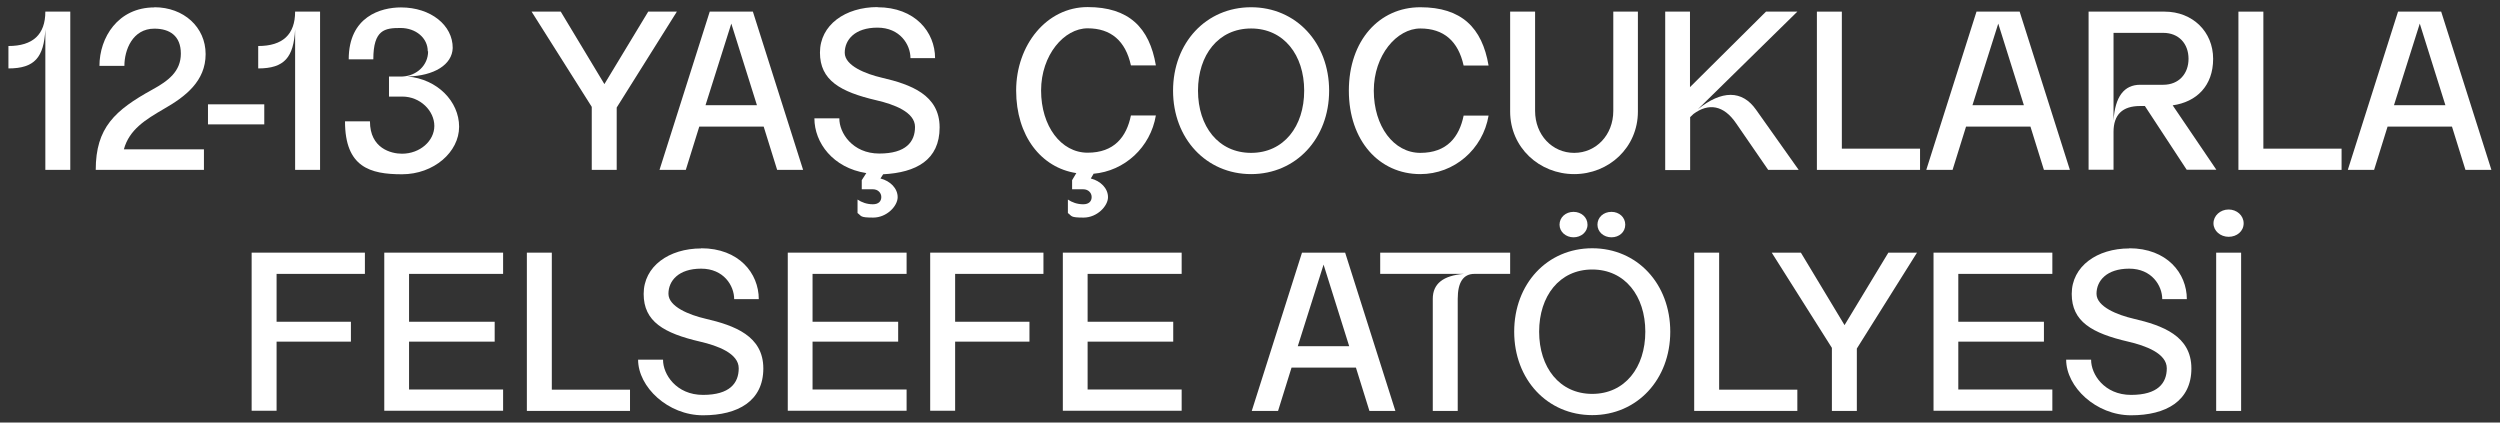
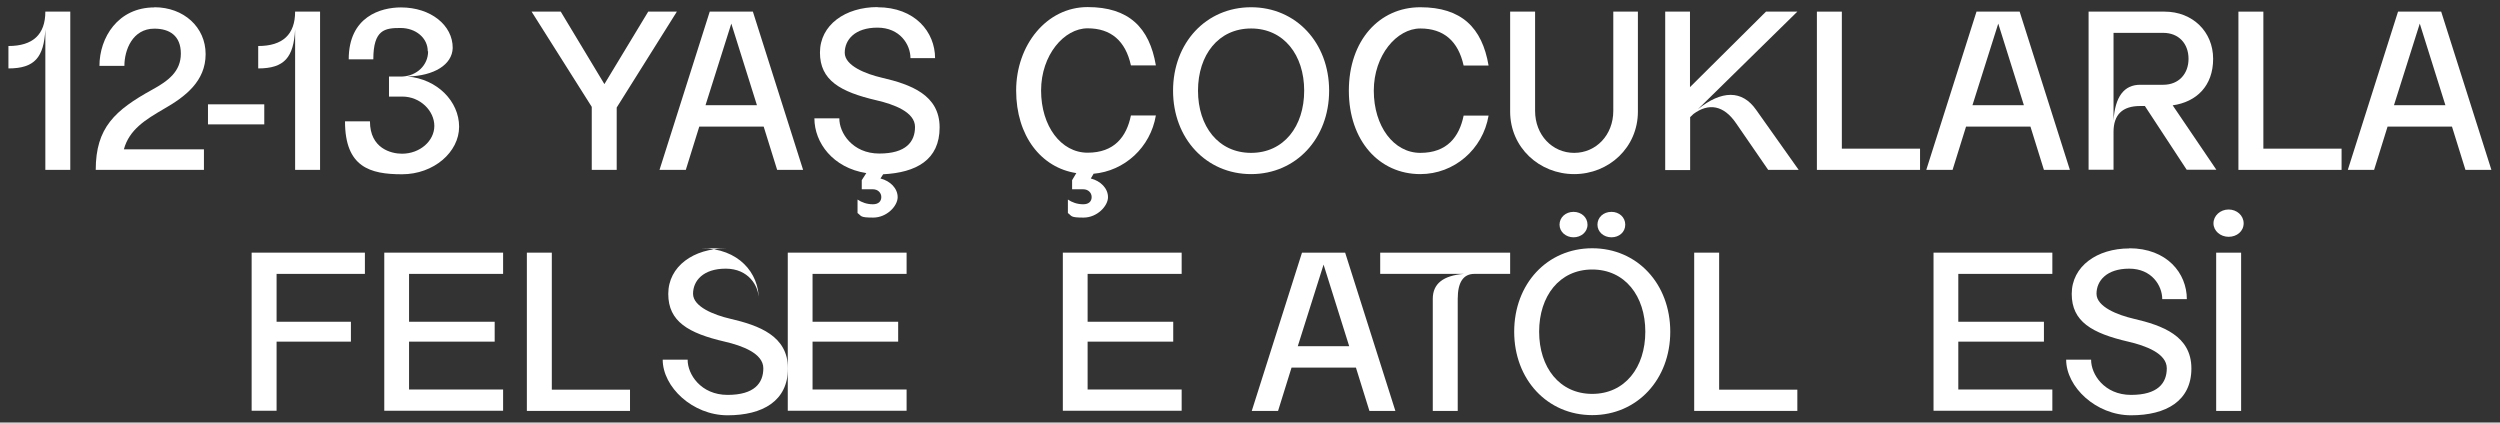
<svg xmlns="http://www.w3.org/2000/svg" id="katman_1" version="1.1" viewBox="0 0 1483.3 250.7">
  <rect x="0" y="0" width="1483.3" height="250.7" fill="#333333" stroke="none" />
  <defs>
    <style>
      .st0 {
        fill: #fff;
      }
    </style>
  </defs>
  <path class="st0" d="M26.9,6.9h14.8v93.9h-14.8V17.5c-.9,16.5-6.3,23.1-21.9,23.1v-13.3c14.5,0,21.9-6.8,21.9-20.4Z" />
  <path class="st0" d="M91.6,4.3c17.4,0,30.4,11.8,30.4,27.8s-11.9,25.2-24.9,32.6c-10.6,6.2-20.4,12.1-23.6,23.9h47.5v12.2H56.8c0-25.1,11.4-35.4,33.7-47.7,9.3-5.1,16.8-10.7,16.8-21.3s-6.7-14.8-15.7-14.8c-13,0-17.8,12.7-17.8,22.1h-14.8c0-16.8,11-34.7,32.6-34.7Z" />
  <path class="st0" d="M123.4,61.9h33.4v11.9h-33.4v-11.9Z" />
  <path class="st0" d="M175.1,6.9h14.8v93.9h-14.8V17.5c-.9,16.5-6.3,23.1-21.9,23.1v-13.3c14.5,0,21.9-6.8,21.9-20.4Z" />
  <path class="st0" d="M253.8,30.4c0-7.8-7-13.8-16.2-13.8s-16.1.9-16.1,18.6h-14.6c0-25.5,19.2-30.8,31-30.8,17.7,0,30.8,10.6,30.7,24.1-.3,9.8-10.9,16.5-26.8,16.9,17.7,1.5,30.6,14.8,30.6,29.8s-15,28.2-33.9,28.2-33.8-4.2-33.8-31.4h14.8c0,16.1,12.6,19.2,19,19.2,10.7,0,19.2-7.6,19.2-16.5s-8.3-17.4-19-17.4h-7.9v-11.9h7.9c8.7-.4,15.3-6.8,15.3-14.9Z" />
  <path class="st0" d="M332.7,6.9l25.9,43,26-43h17l-35.7,56.9v37h-14.8v-37.4l-35.7-56.5h17.2Z" />
  <path class="st0" d="M446.7,6.9l29.8,93.9h-15.4l-8-25.7h-38.2l-8,25.7h-15.6l29.8-93.9h25.7ZM449.1,62.4l-15.2-48.4-15.3,48.4h30.4Z" />
  <path class="st0" d="M520.6,4.3c22.4,0,34.2,14.8,34.2,30.2h-14.6c0-8-6.2-18.1-19.6-18.1s-19.4,7.2-19.4,14.9,12.5,12.6,22,14.8c17.2,4,34.3,10.2,34.3,29.5s-13.9,26.8-33.5,27.8l-1.6,2.5c5.9,1.5,10.2,5.9,10.2,11.1s-6.4,12.1-14.5,12.1-6.8-.9-9.3-2.7v-8c2.5,1.7,5.6,2.8,9.1,2.8s5-1.9,5-4.3-1.9-4.6-5-4.6h-6.6v-5.4l2.7-4.2c-19.8-3.1-30.8-18-30.8-32.5h14.8c-.1,8.6,7.8,20.9,23.7,20.9s21.2-7,21.2-15.8-12.5-13.4-22.9-15.8c-21.5-5-33.5-11.9-33.5-28.3s15-27,34.2-27Z" />
  <path class="st0" d="M648.8,103.2l-1.6,2.7c5.9,1.5,10.2,5.9,10.2,11.1s-6.4,12.1-14.5,12.1-6.8-.9-9.3-2.7v-8c2.5,1.7,5.6,2.8,9.1,2.8s5-1.9,5-4.3-1.9-4.6-5-4.6h-6.6v-5.4l2.5-4.2c-20.9-3.2-35.7-22.1-35.7-49s18-49.5,42.4-49.5,36.7,12.1,40.5,34.6h-14.8c-3.2-14.5-11.8-22-25.7-22s-27.6,15.8-27.6,36.9,11.8,36.9,27.6,36.9,23.1-9.4,25.7-22.1h14.8c-3.2,18.9-18.5,33-37.1,34.6Z" />
  <path class="st0" d="M696,53.8c0-28.4,19.6-49.5,46.3-49.5s46.3,21.1,46.3,49.5-19.7,49.5-46.3,49.5-46.3-21.1-46.3-49.5ZM742.3,90.7c19.4,0,31.5-15.7,31.5-36.9s-12.1-36.9-31.5-36.9-31.5,15.7-31.5,36.9,12.1,36.9,31.5,36.9Z" />
  <path class="st0" d="M842.7,103.3c-24.4,0-42.4-19.8-42.4-49.5s18-49.5,42.4-49.5,36.7,12.1,40.5,34.6h-14.8c-3.2-14.5-11.8-22-25.7-22s-27.6,15.8-27.6,36.9,11.8,36.9,27.6,36.9,23.1-9.4,25.7-22.1h14.8c-3.4,20-20.4,34.7-40.5,34.7Z" />
  <path class="st0" d="M934,103.3c-20.7,0-38-15.8-38-37.1V6.9h14.8v58.9c0,14.3,10.2,24.9,23.2,24.9s23.2-10.6,23.2-24.9V6.9h14.6v59.3c0,21.3-17.2,37.1-37.8,37.1Z" />
  <path class="st0" d="M1002.7,6.9v44.8l45.1-44.8h18.6l-59,57.9c14.1-11.3,26.2-11.5,34.5.3l25.3,35.7h-18.1l-19-27.6c-7.4-10.9-16.4-12.2-25.3-5.6l-2,1.9v31.4h-14.8V6.9h14.8Z" />
  <path class="st0" d="M1092.8,6.9v81.3h46.4v12.6h-61.2V6.9h14.8Z" />
  <path class="st0" d="M1198.3,6.9l29.8,93.9h-15.4l-8-25.7h-38.2l-8,25.7h-15.6l29.8-93.9h25.7ZM1200.8,62.4l-15.2-48.4-15.3,48.4h30.4Z" />
  <path class="st0" d="M1239.2,6.9h45.1c16.6,0,28.8,11.9,28.8,28s-9.9,25.6-24,27.6l25.9,38.2h-17.6l-24.8-37.8h-2.8c-10.5,0-15.8,5.1-15.8,15.4v22.4h-14.8V6.9ZM1298.5,34.9c0-9-5.8-15.4-15-15.4h-29.5v52c.9-14.2,6.3-21.2,15.8-21.2h13.7c9.3,0,15-6.6,15-15.4Z" />
  <path class="st0" d="M1342.9,6.9v81.3h46.4v12.6h-61.2V6.9h14.8Z" />
  <path class="st0" d="M1448.4,6.9l29.8,93.9h-15.4l-8-25.7h-38.2l-8,25.7h-15.6l29.8-93.9h25.7ZM1450.9,62.4l-15.2-48.4-15.3,48.4h30.4Z" />
  <path class="st0" d="M149.3,149.9h67.2v12.6h-52.4v28.4h44.1v11.8h-44.1v41h-14.8v-93.9Z" />
  <path class="st0" d="M228,149.9h70.5v12.6h-55.8v28.4h50.8v11.8h-50.8v28.4h55.8v12.6h-70.5v-93.9Z" />
  <path class="st0" d="M327.4,149.9v81.3h46.4v12.6h-61.2v-93.9h14.8Z" />
-   <path class="st0" d="M416,147.3c22.4,0,34.2,14.8,34.2,30.2h-14.6c0-8-6.2-18.1-19.6-18.1s-19.4,7.2-19.4,14.9,12.5,12.6,22,14.8c17.2,4,34.3,10.2,34.3,29.5s-15,27.8-35.8,27.8-38.5-16.8-38.5-33h14.8c-.1,8.6,7.8,20.9,23.7,20.9s21.2-7,21.2-15.8-12.5-13.4-22.9-15.8c-21.5-5-33.5-11.9-33.5-28.3s15-27,34.2-27Z" />
+   <path class="st0" d="M416,147.3c22.4,0,34.2,14.8,34.2,30.2c0-8-6.2-18.1-19.6-18.1s-19.4,7.2-19.4,14.9,12.5,12.6,22,14.8c17.2,4,34.3,10.2,34.3,29.5s-15,27.8-35.8,27.8-38.5-16.8-38.5-33h14.8c-.1,8.6,7.8,20.9,23.7,20.9s21.2-7,21.2-15.8-12.5-13.4-22.9-15.8c-21.5-5-33.5-11.9-33.5-28.3s15-27,34.2-27Z" />
  <path class="st0" d="M467.4,149.9h70.5v12.6h-55.8v28.4h50.8v11.8h-50.8v28.4h55.8v12.6h-70.5v-93.9Z" />
-   <path class="st0" d="M551.9,149.9h67.2v12.6h-52.4v28.4h44.1v11.8h-44.1v41h-14.8v-93.9Z" />
  <path class="st0" d="M630.6,149.9h70.5v12.6h-55.8v28.4h50.8v11.8h-50.8v28.4h55.8v12.6h-70.5v-93.9Z" />
  <path class="st0" d="M798.1,149.9l29.8,93.9h-15.4l-8-25.7h-38.2l-8,25.7h-15.6l29.8-93.9h25.7ZM800.5,205.4l-15.2-48.4-15.3,48.4h30.4Z" />
  <path class="st0" d="M868.5,162.5h-49.6v-12.6h77.1v12.6h-21.2c-6.6,0-9.9,5-9.9,14.8v66.5h-14.8v-66.5c0-9,6.2-13.8,18.4-14.8Z" />
  <path class="st0" d="M898.4,196.8c0-28.4,19.6-49.5,46.3-49.5s46.3,21.1,46.3,49.5-19.7,49.5-46.3,49.5-46.3-21.1-46.3-49.5ZM944.7,233.7c19.4,0,31.5-15.7,31.5-36.9s-12.1-36.9-31.5-36.9-31.5,15.7-31.5,36.9,12.1,36.9,31.5,36.9ZM933.6,125.7c4.6,0,8.3,3.2,8.3,7.6s-3.8,7.5-8.3,7.5-8.3-3.2-8.3-7.5,3.6-7.6,8.3-7.6ZM956.1,125.7c4.6,0,8.2,3.2,8.2,7.6s-3.6,7.5-8.2,7.5-8.3-3.2-8.3-7.5,3.5-7.6,8.3-7.6Z" />
  <path class="st0" d="M1020,149.9v81.3h46.4v12.6h-61.2v-93.9h14.8Z" />
-   <path class="st0" d="M1068.5,149.9l25.9,43,26-43h17l-35.7,56.9v37h-14.8v-37.4l-35.7-56.5h17.2Z" />
  <path class="st0" d="M1147.2,149.9h70.5v12.6h-55.8v28.4h50.8v11.8h-50.8v28.4h55.8v12.6h-70.5v-93.9Z" />
  <path class="st0" d="M1263.3,147.3c22.4,0,34.2,14.8,34.2,30.2h-14.6c0-8-6.2-18.1-19.6-18.1s-19.4,7.2-19.4,14.9,12.5,12.6,22,14.8c17.2,4,34.3,10.2,34.3,29.5s-15,27.8-35.8,27.8-38.5-16.8-38.5-33h14.8c-.1,8.6,7.8,20.9,23.7,20.9s21.2-7,21.2-15.8-12.5-13.4-22.9-15.8c-21.5-5-33.5-11.9-33.5-28.3s15-27,34.2-27Z" />
  <path class="st0" d="M1322.3,124.3c4.8,0,8.9,3.5,8.9,8.2s-4,8-8.9,8-9-3.5-9-8,4-8.2,9-8.2ZM1314.9,149.9h14.8v93.9h-14.8v-93.9Z" />
</svg>